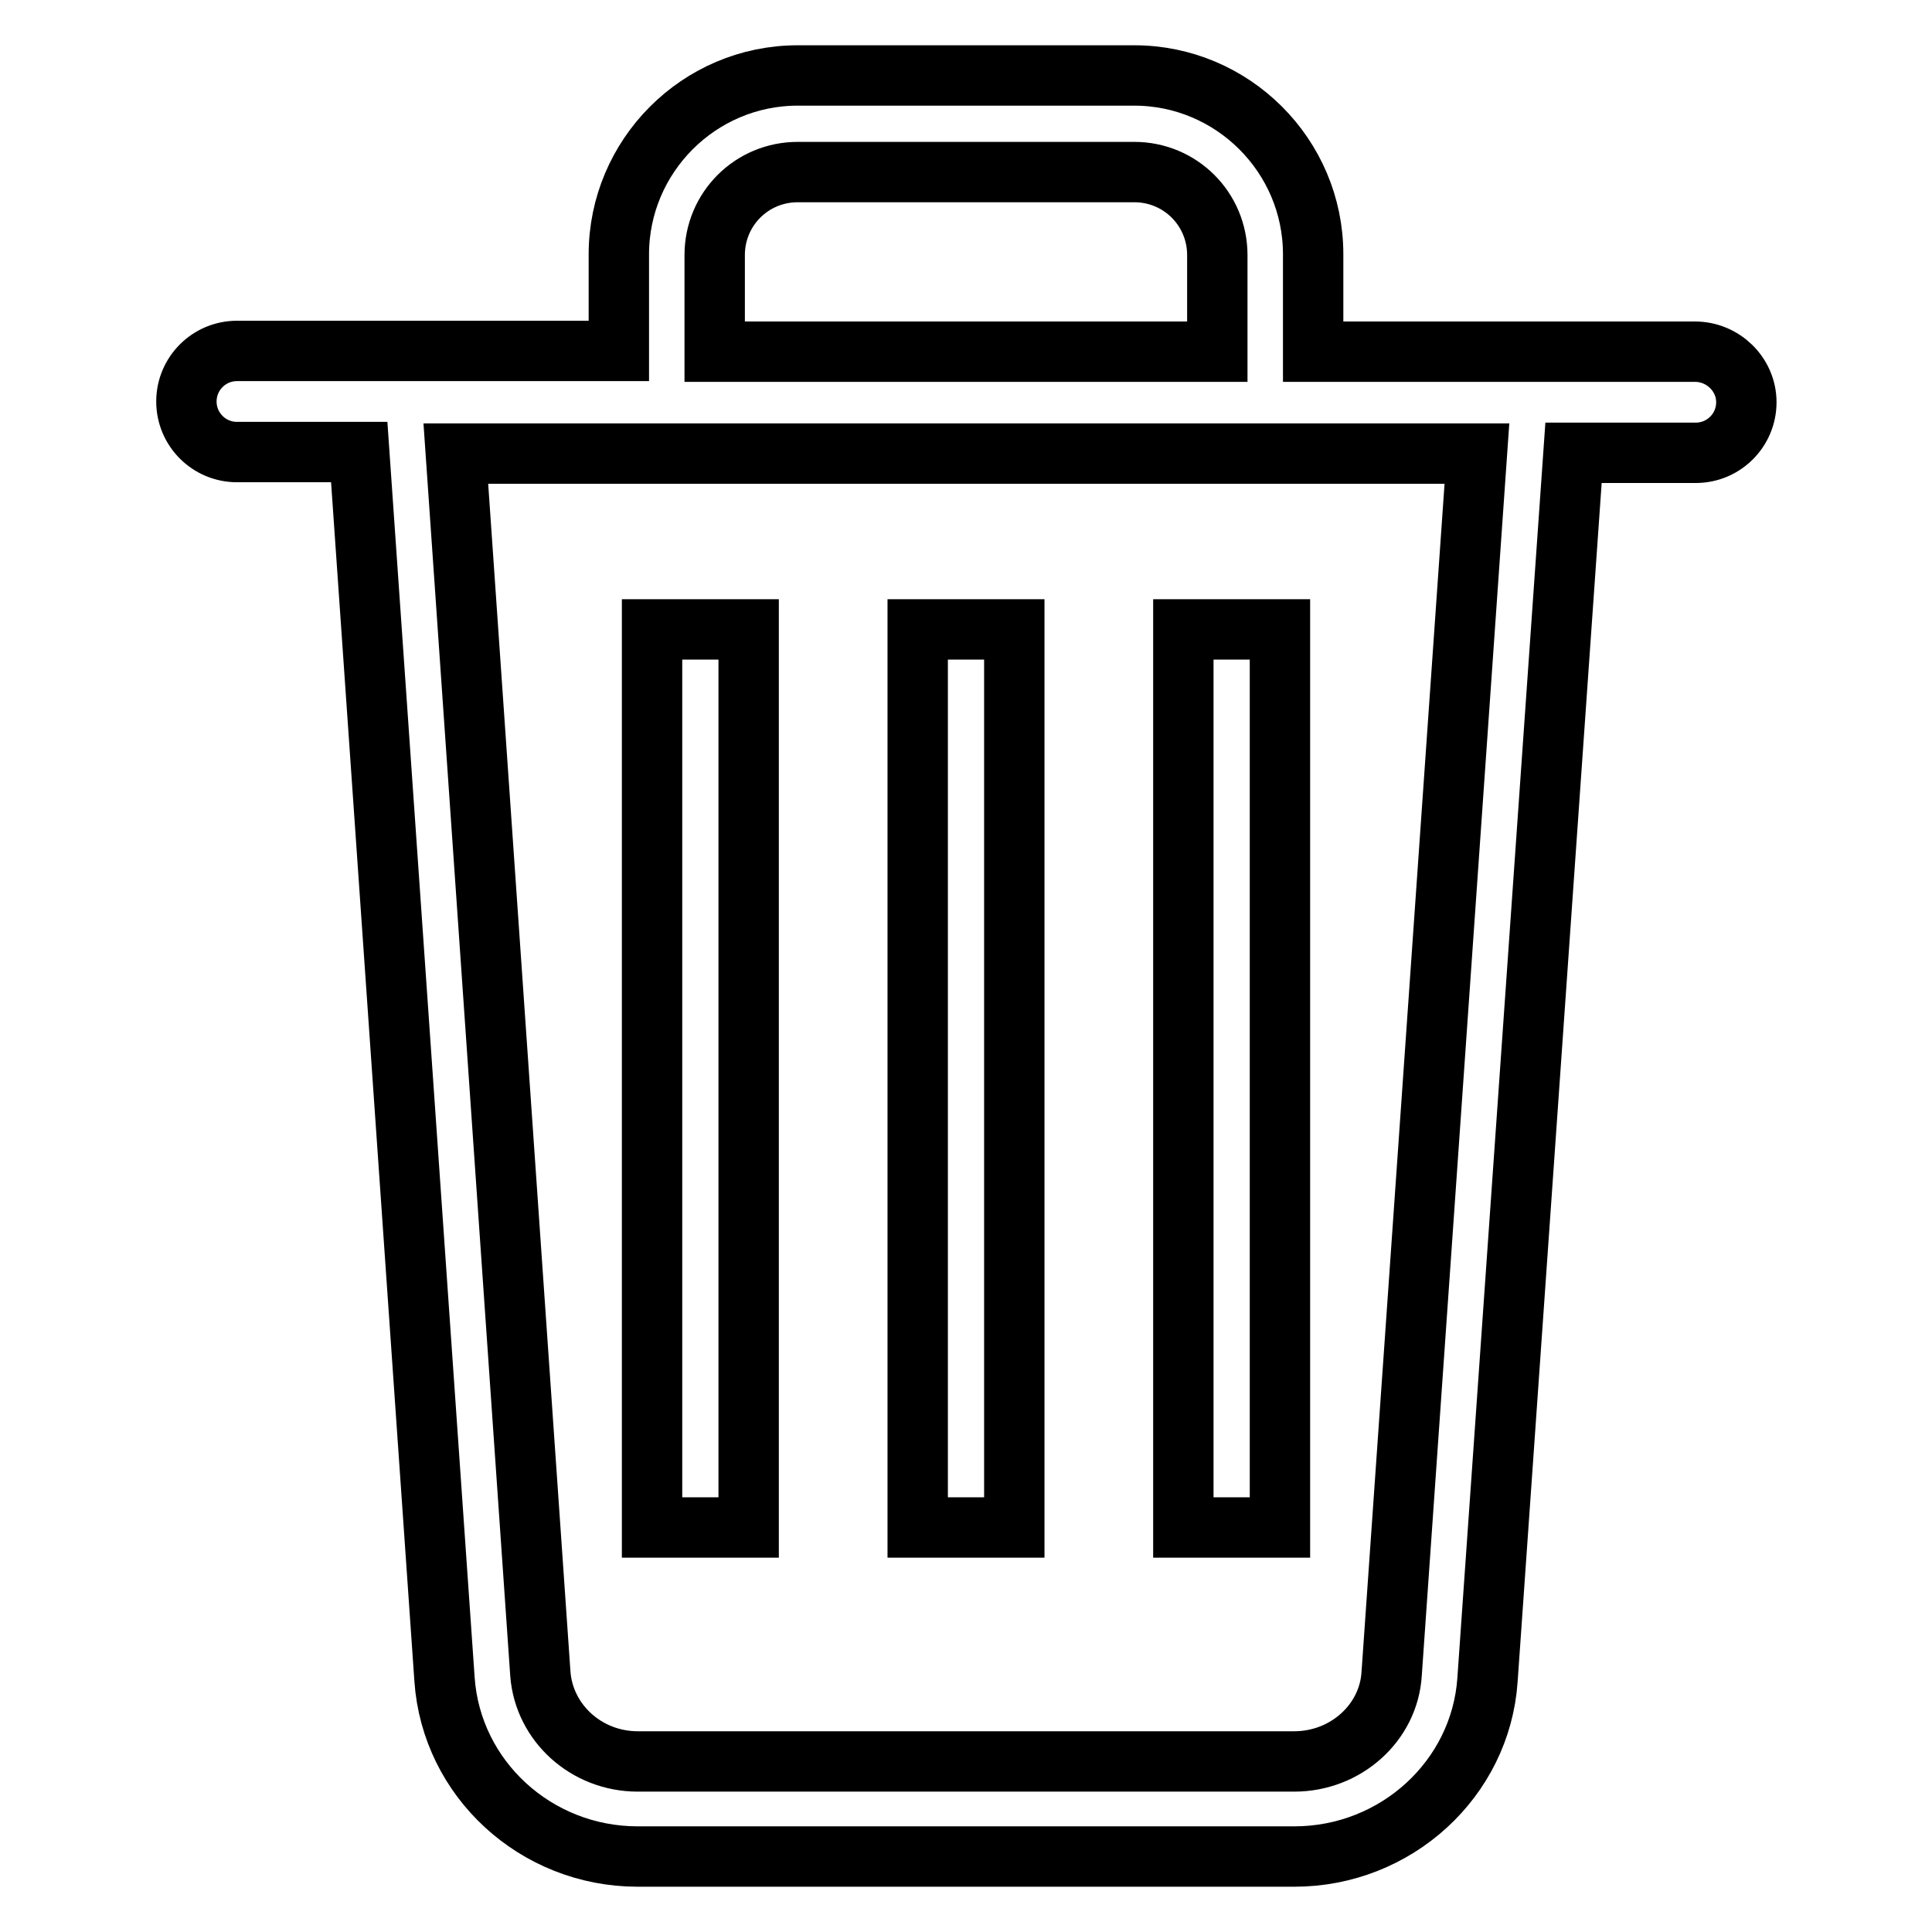
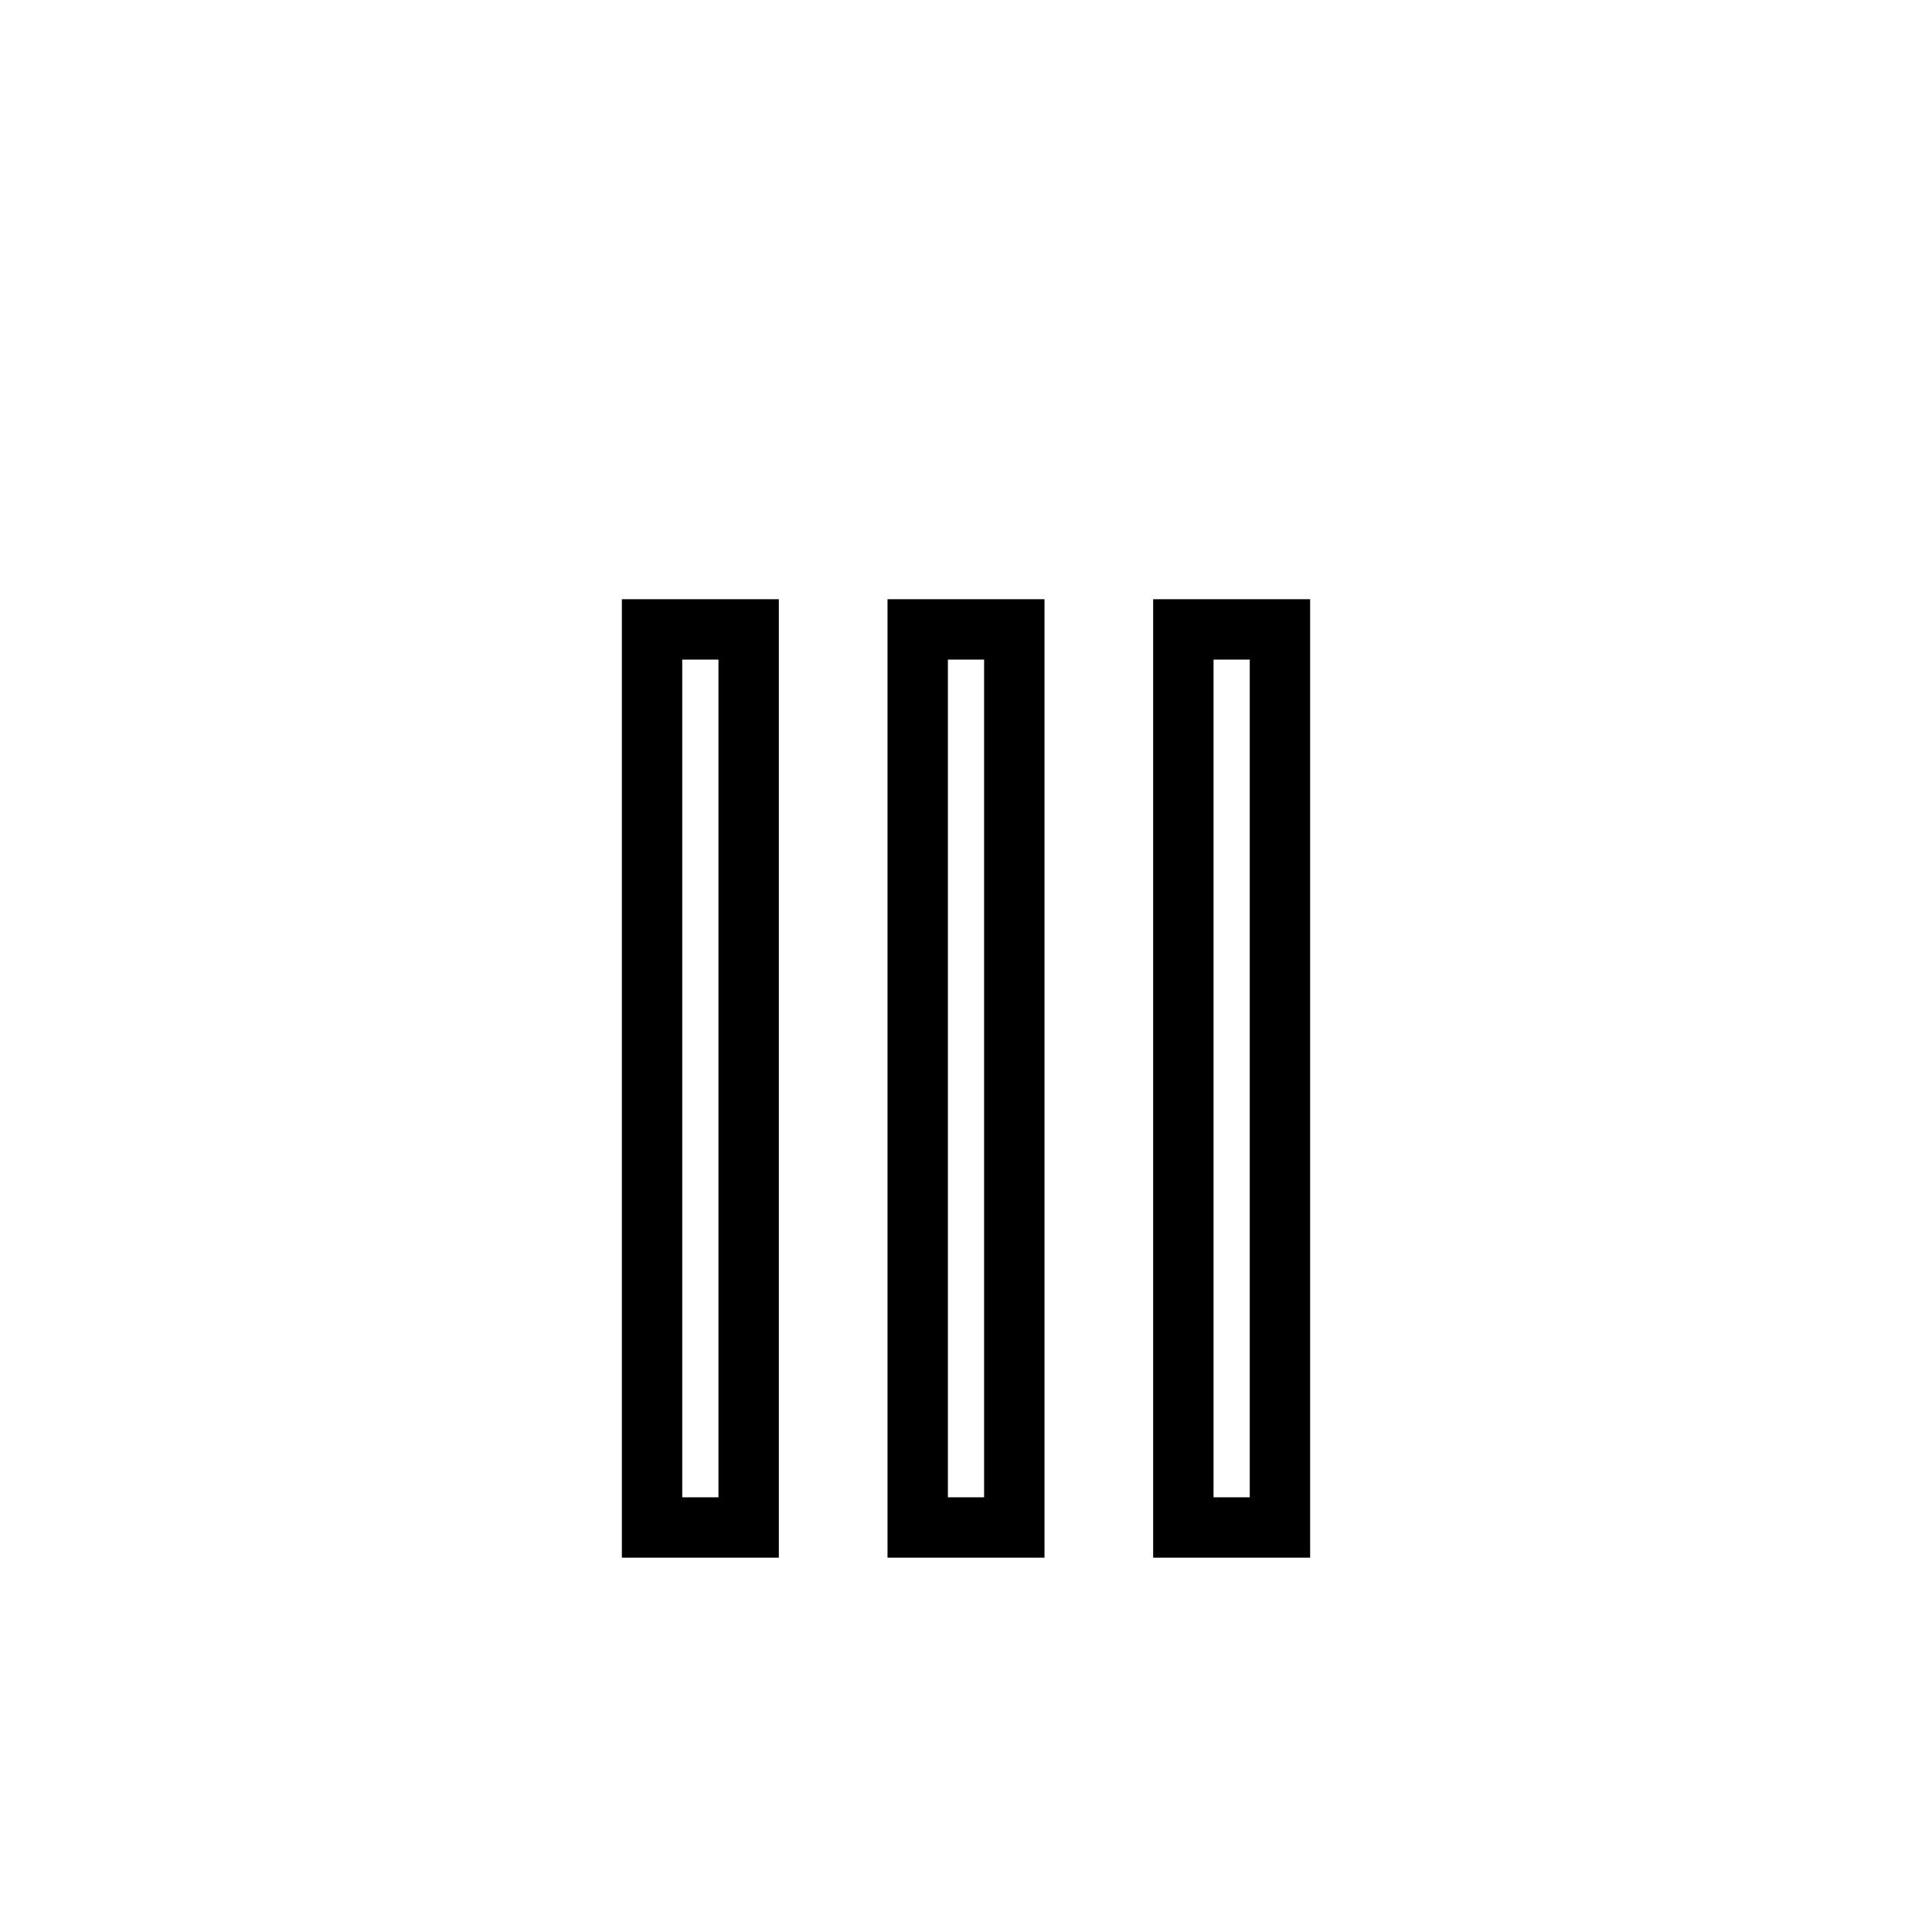
<svg xmlns="http://www.w3.org/2000/svg" version="1.1" x="0px" y="0px" viewBox="0 0 256 256" enable-background="new 0 0 256 256" xml:space="preserve">
  <g>
    <path stroke-width="8" fill-opacity="0" stroke="#000000" d="M86.4,83.4h12.8v119H86.4V83.4z M121.6,83.4h12.8v119h-12.8V83.4z M156.8,83.4h12.8v119h-12.8V83.4z" />
-     <path stroke-width="8" fill-opacity="0" stroke="#000000" d="M224.6,46.6H174V33.7c0-13.1-10.7-23.7-23.7-23.7h-44.6c-13.1,0-23.7,10.7-23.7,23.7v12.8H31.4 c-3.7,0-6.7,3-6.7,6.7s3,6.7,6.7,6.7h16.2l11.3,162.6C59.8,235.7,71,246,84.5,246h87c13.5,0,24.7-10.3,25.6-23.4L208.5,60h16.2 c3.7,0,6.7-3,6.7-6.7S228.3,46.6,224.6,46.6z M94.7,33.8c0-6.1,4.9-11,11-11h44.6c6.1,0,11,4.9,11,11v12.8H94.7V33.8z M184.4,221.8 c-0.4,6.5-6.1,11.6-12.9,11.6h-87c-6.8,0-12.4-5.1-12.9-11.6L60.4,60.1h135.3L184.4,221.8z" />
  </g>
</svg>